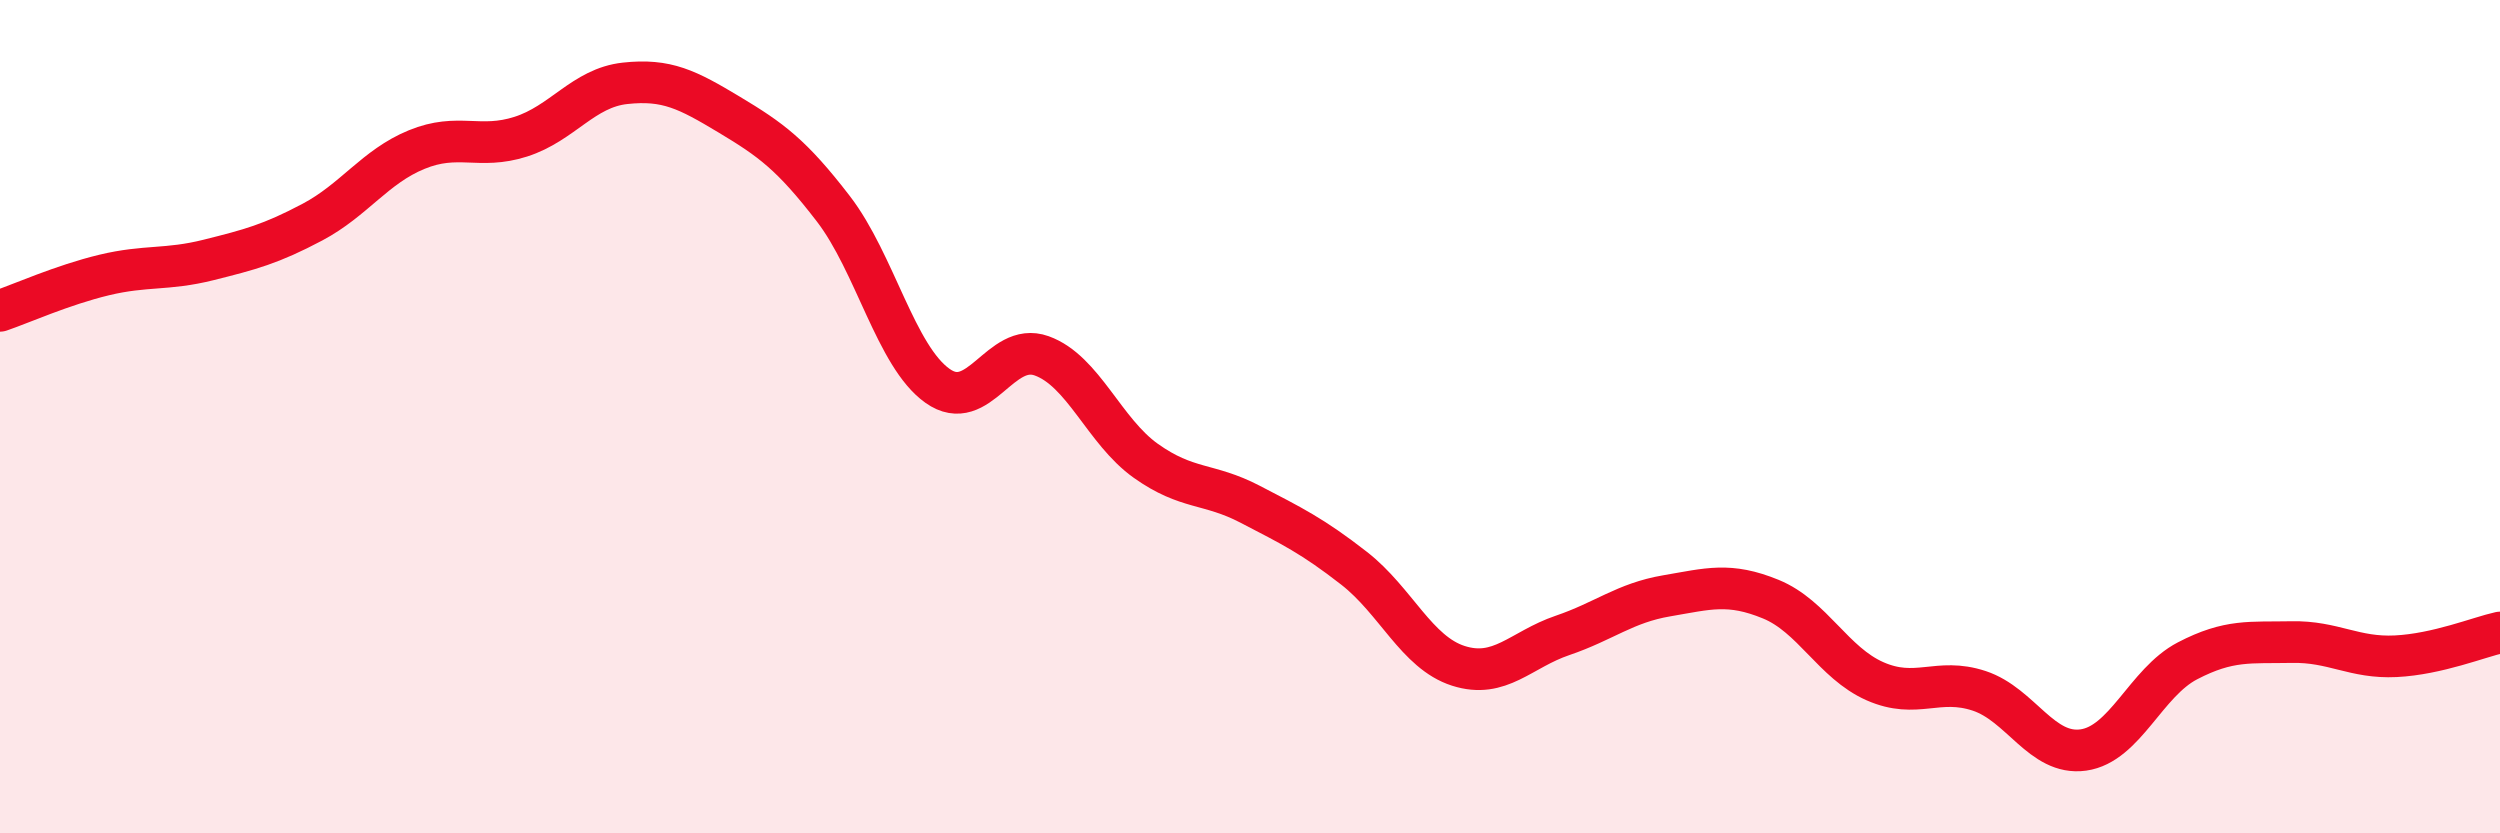
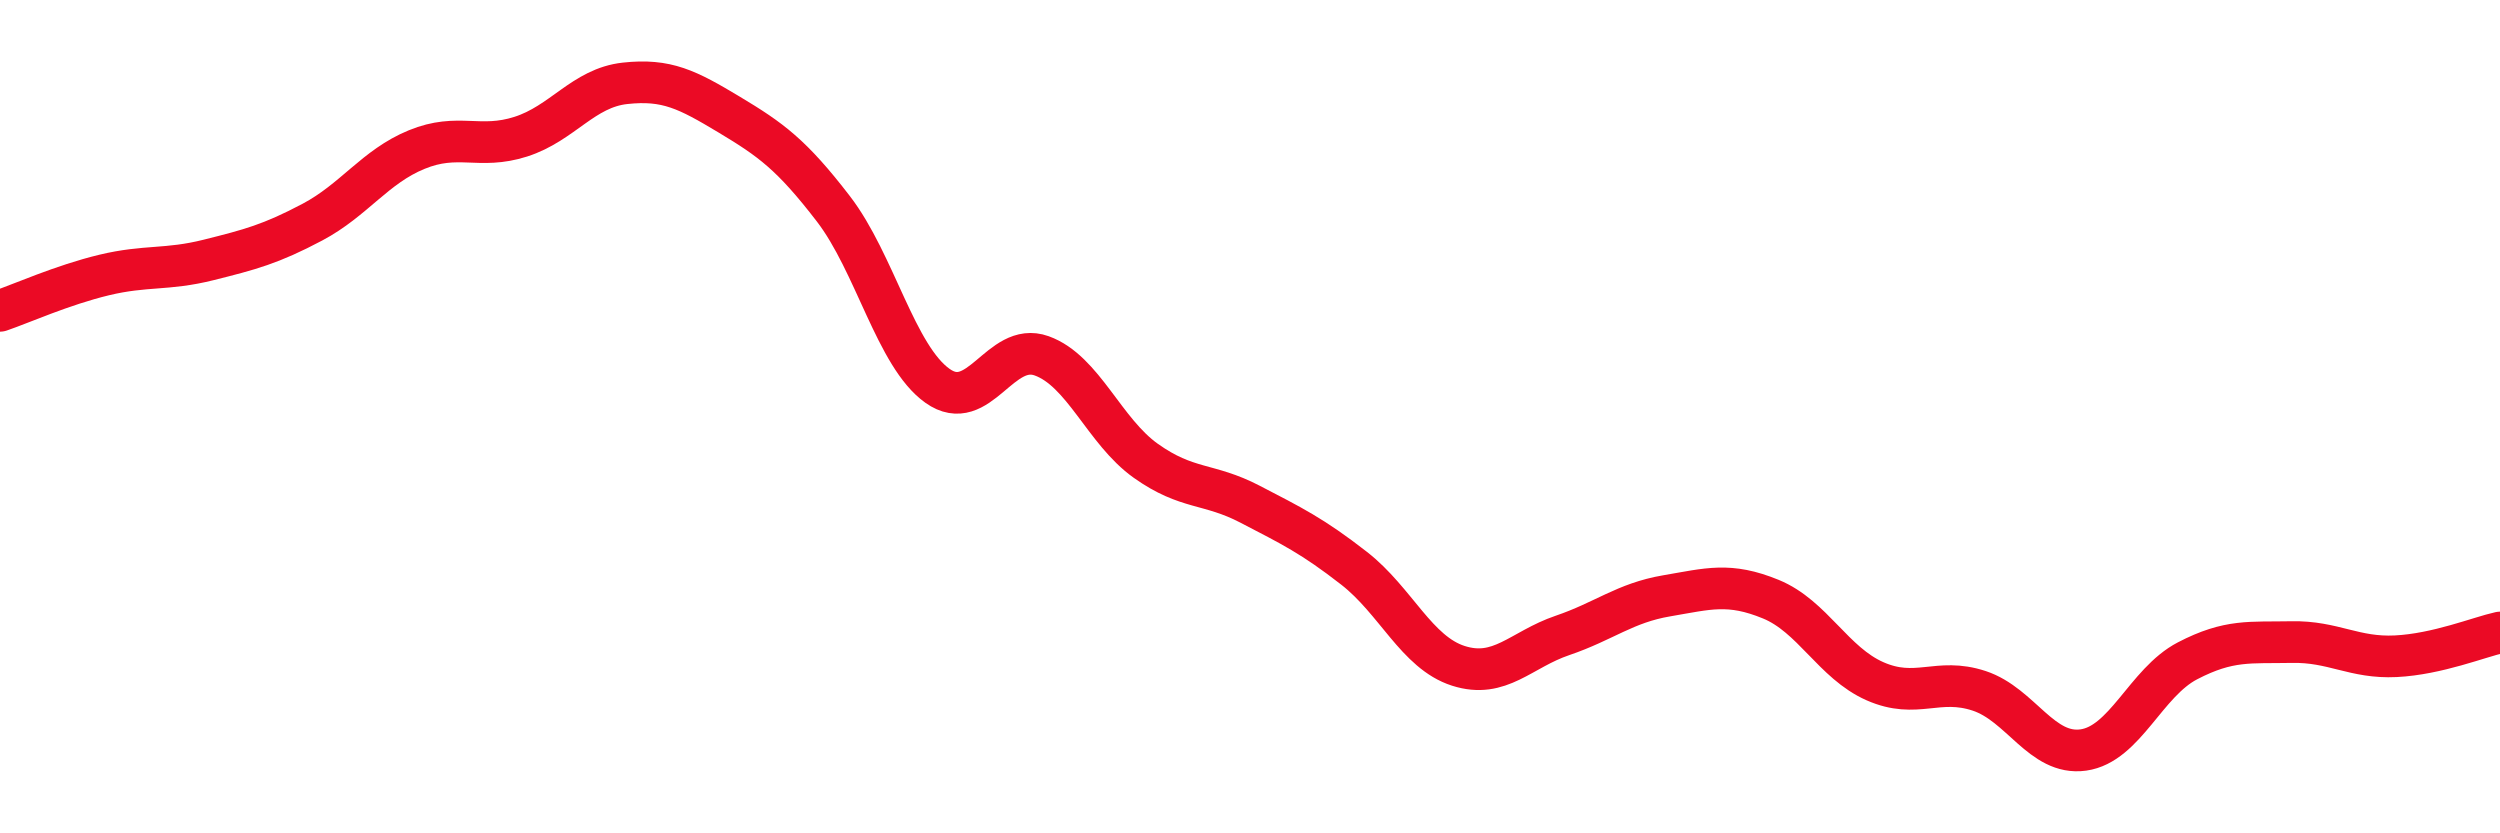
<svg xmlns="http://www.w3.org/2000/svg" width="60" height="20" viewBox="0 0 60 20">
-   <path d="M 0,7.46 C 0.5,7.29 1.5,6.84 2.5,6.6 C 3.5,6.36 4,6.49 5,6.24 C 6,5.99 6.5,5.86 7.5,5.33 C 8.5,4.8 9,4 10,3.59 C 11,3.18 11.5,3.6 12.5,3.28 C 13.5,2.96 14,2.11 15,2 C 16,1.89 16.5,2.15 17.5,2.75 C 18.5,3.35 19,3.71 20,5.01 C 21,6.31 21.5,8.55 22.5,9.26 C 23.5,9.97 24,8.18 25,8.54 C 26,8.9 26.5,10.35 27.5,11.06 C 28.5,11.77 29,11.58 30,12.1 C 31,12.62 31.5,12.86 32.5,13.64 C 33.5,14.42 34,15.66 35,15.98 C 36,16.3 36.5,15.59 37.5,15.25 C 38.5,14.91 39,14.47 40,14.3 C 41,14.13 41.5,13.97 42.5,14.38 C 43.5,14.79 44,15.91 45,16.35 C 46,16.79 46.5,16.25 47.5,16.58 C 48.5,16.91 49,18.14 50,18 C 51,17.86 51.5,16.38 52.5,15.86 C 53.5,15.34 54,15.43 55,15.41 C 56,15.39 56.5,15.8 57.5,15.75 C 58.5,15.7 59.5,15.29 60,15.18L60 20L0 20Z" fill="#EB0A25" opacity="0.1" stroke-linecap="round" stroke-linejoin="round" />
  <path d="M 0,7.46 C 0.5,7.29 1.5,6.84 2.5,6.6 C 3.5,6.36 4,6.49 5,6.24 C 6,5.99 6.5,5.86 7.5,5.33 C 8.5,4.8 9,4 10,3.59 C 11,3.18 11.5,3.6 12.5,3.28 C 13.5,2.96 14,2.11 15,2 C 16,1.89 16.5,2.15 17.5,2.75 C 18.5,3.35 19,3.71 20,5.01 C 21,6.31 21.5,8.55 22.5,9.26 C 23.5,9.97 24,8.18 25,8.54 C 26,8.9 26.5,10.35 27.5,11.06 C 28.5,11.77 29,11.58 30,12.1 C 31,12.62 31.5,12.86 32.5,13.64 C 33.5,14.42 34,15.66 35,15.98 C 36,16.3 36.5,15.59 37.5,15.25 C 38.5,14.91 39,14.47 40,14.3 C 41,14.13 41.5,13.97 42.5,14.38 C 43.5,14.79 44,15.91 45,16.35 C 46,16.79 46.5,16.25 47.5,16.58 C 48.5,16.91 49,18.14 50,18 C 51,17.86 51.5,16.38 52.5,15.86 C 53.5,15.34 54,15.43 55,15.41 C 56,15.39 56.5,15.8 57.5,15.75 C 58.5,15.7 59.5,15.29 60,15.18" stroke="#EB0A25" stroke-width="1" fill="none" stroke-linecap="round" stroke-linejoin="round" />
</svg>